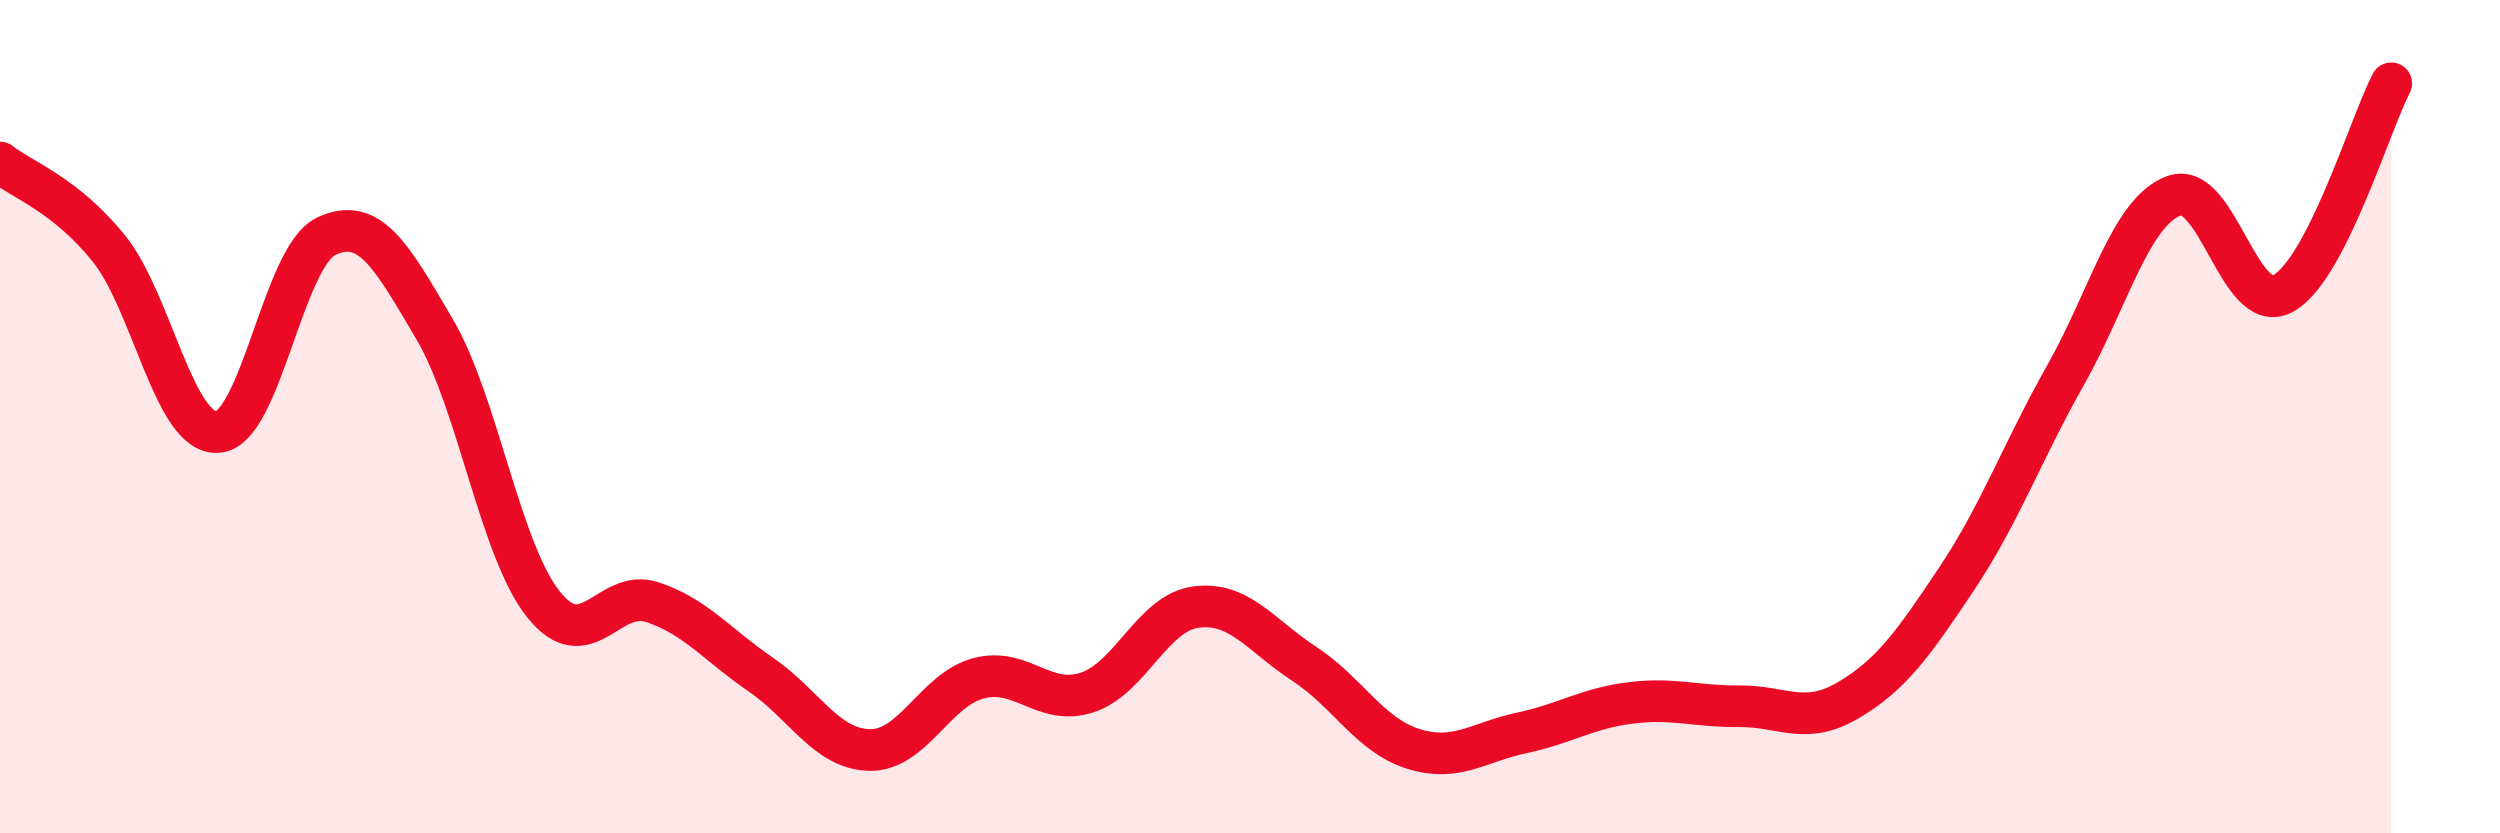
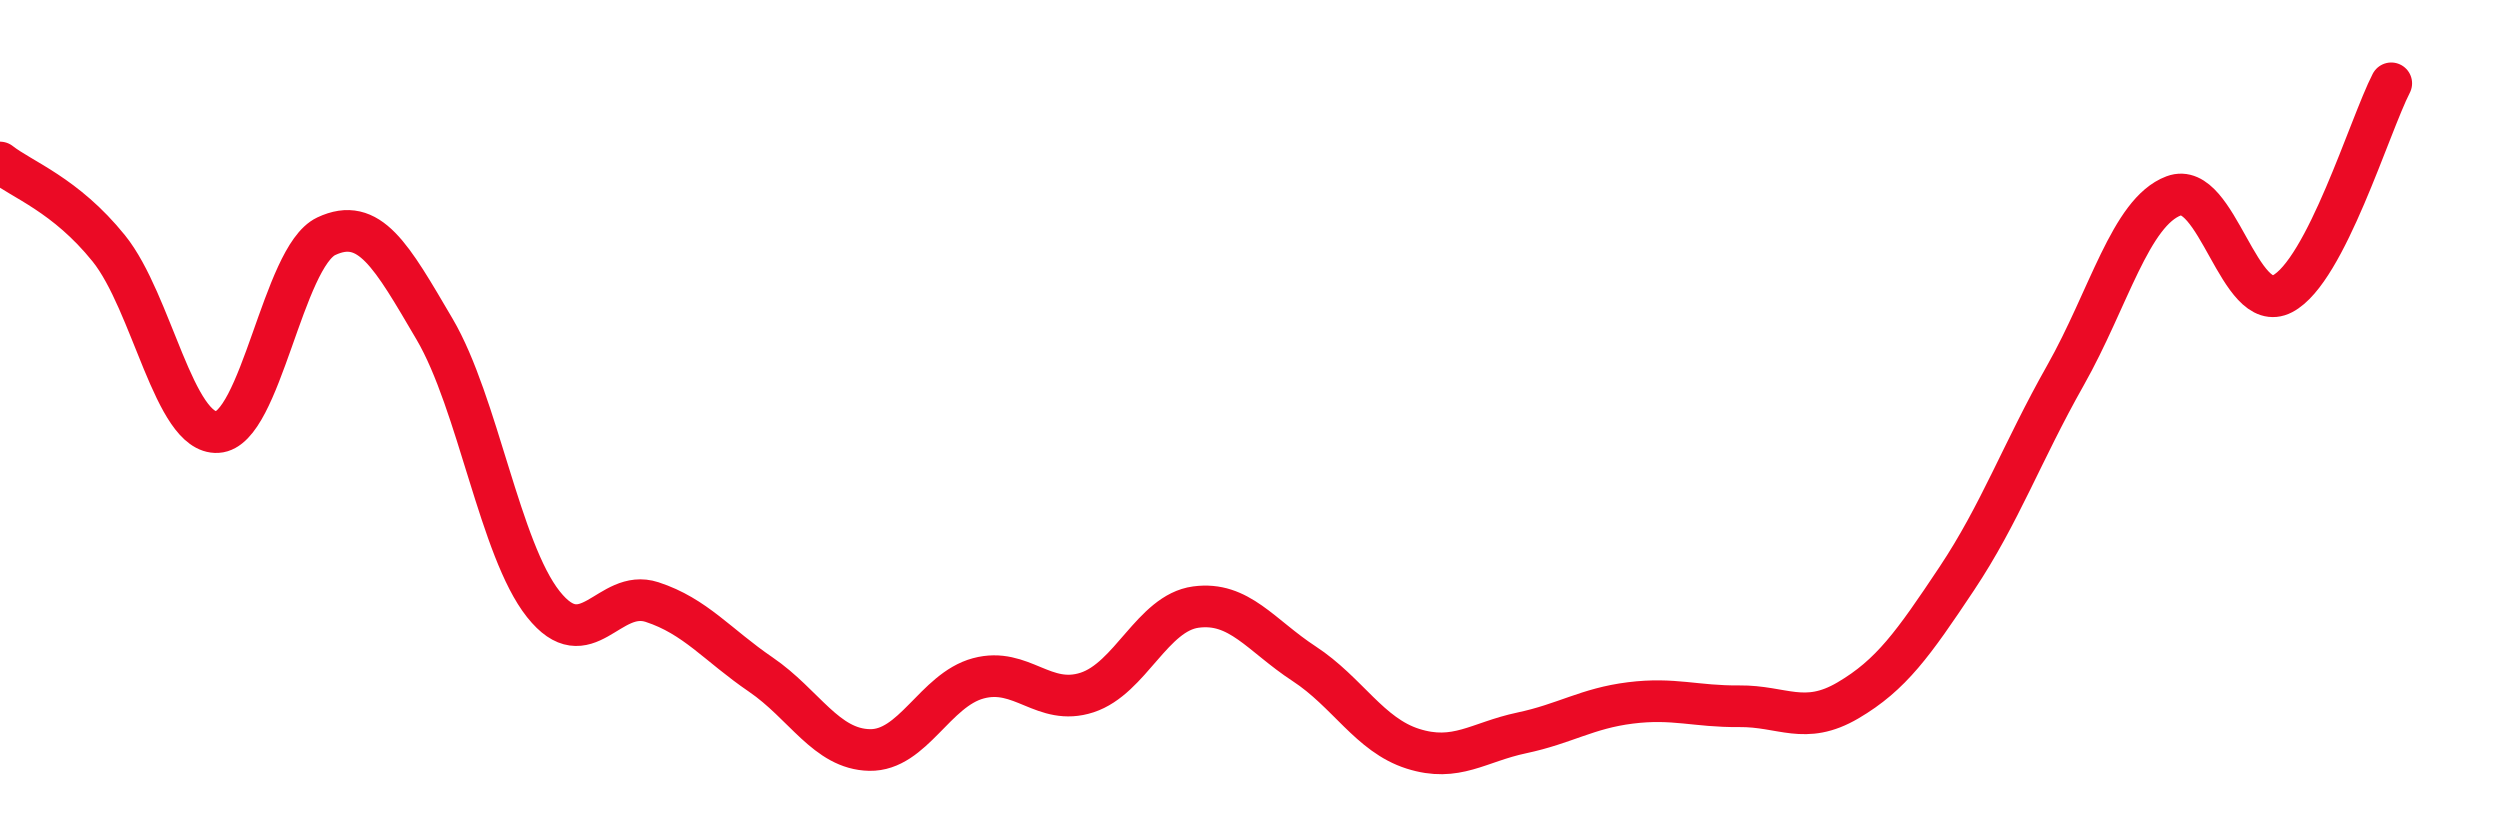
<svg xmlns="http://www.w3.org/2000/svg" width="60" height="20" viewBox="0 0 60 20">
-   <path d="M 0,3.9 C 0.52,4.31 1.57,4.67 2.61,5.96 C 3.65,7.25 4.18,10.43 5.22,10.37 C 6.26,10.31 6.79,6.16 7.83,5.67 C 8.87,5.18 9.39,6.13 10.43,7.9 C 11.47,9.67 12,13.19 13.04,14.5 C 14.08,15.81 14.61,14.11 15.65,14.45 C 16.69,14.79 17.22,15.48 18.26,16.19 C 19.3,16.9 19.83,17.98 20.87,18 C 21.91,18.02 22.44,16.56 23.48,16.28 C 24.52,16 25.05,16.96 26.09,16.62 C 27.13,16.28 27.66,14.71 28.7,14.57 C 29.74,14.43 30.26,15.25 31.3,15.93 C 32.34,16.61 32.87,17.64 33.91,17.97 C 34.95,18.3 35.48,17.81 36.52,17.59 C 37.56,17.37 38.09,17 39.13,16.87 C 40.17,16.74 40.7,16.96 41.74,16.95 C 42.78,16.94 43.31,17.42 44.35,16.81 C 45.39,16.2 45.92,15.45 46.96,13.89 C 48,12.33 48.53,10.85 49.57,9.01 C 50.61,7.17 51.13,5.09 52.17,4.7 C 53.21,4.31 53.74,7.59 54.78,7.05 C 55.82,6.51 56.87,3.01 57.39,2L57.39 20L0 20Z" fill="#EB0A25" opacity="0.1" stroke-linecap="round" stroke-linejoin="round" />
  <path d="M 0,3.9 C 0.52,4.31 1.57,4.67 2.61,5.96 C 3.65,7.25 4.18,10.43 5.22,10.37 C 6.26,10.31 6.79,6.16 7.83,5.67 C 8.87,5.18 9.39,6.13 10.43,7.9 C 11.47,9.67 12,13.19 13.04,14.5 C 14.08,15.81 14.61,14.11 15.65,14.45 C 16.69,14.79 17.22,15.48 18.26,16.19 C 19.3,16.9 19.83,17.98 20.87,18 C 21.91,18.02 22.44,16.56 23.48,16.28 C 24.52,16 25.05,16.96 26.09,16.62 C 27.13,16.28 27.66,14.71 28.7,14.57 C 29.74,14.43 30.26,15.25 31.3,15.93 C 32.34,16.61 32.87,17.64 33.91,17.97 C 34.95,18.3 35.48,17.81 36.52,17.59 C 37.56,17.37 38.09,17 39.13,16.87 C 40.17,16.74 40.7,16.96 41.74,16.95 C 42.78,16.94 43.31,17.42 44.35,16.81 C 45.39,16.2 45.92,15.45 46.96,13.89 C 48,12.33 48.53,10.85 49.57,9.01 C 50.61,7.17 51.13,5.09 52.17,4.7 C 53.21,4.31 53.74,7.59 54.78,7.05 C 55.82,6.51 56.87,3.01 57.39,2" stroke="#EB0A25" stroke-width="1" fill="none" stroke-linecap="round" stroke-linejoin="round" />
</svg>